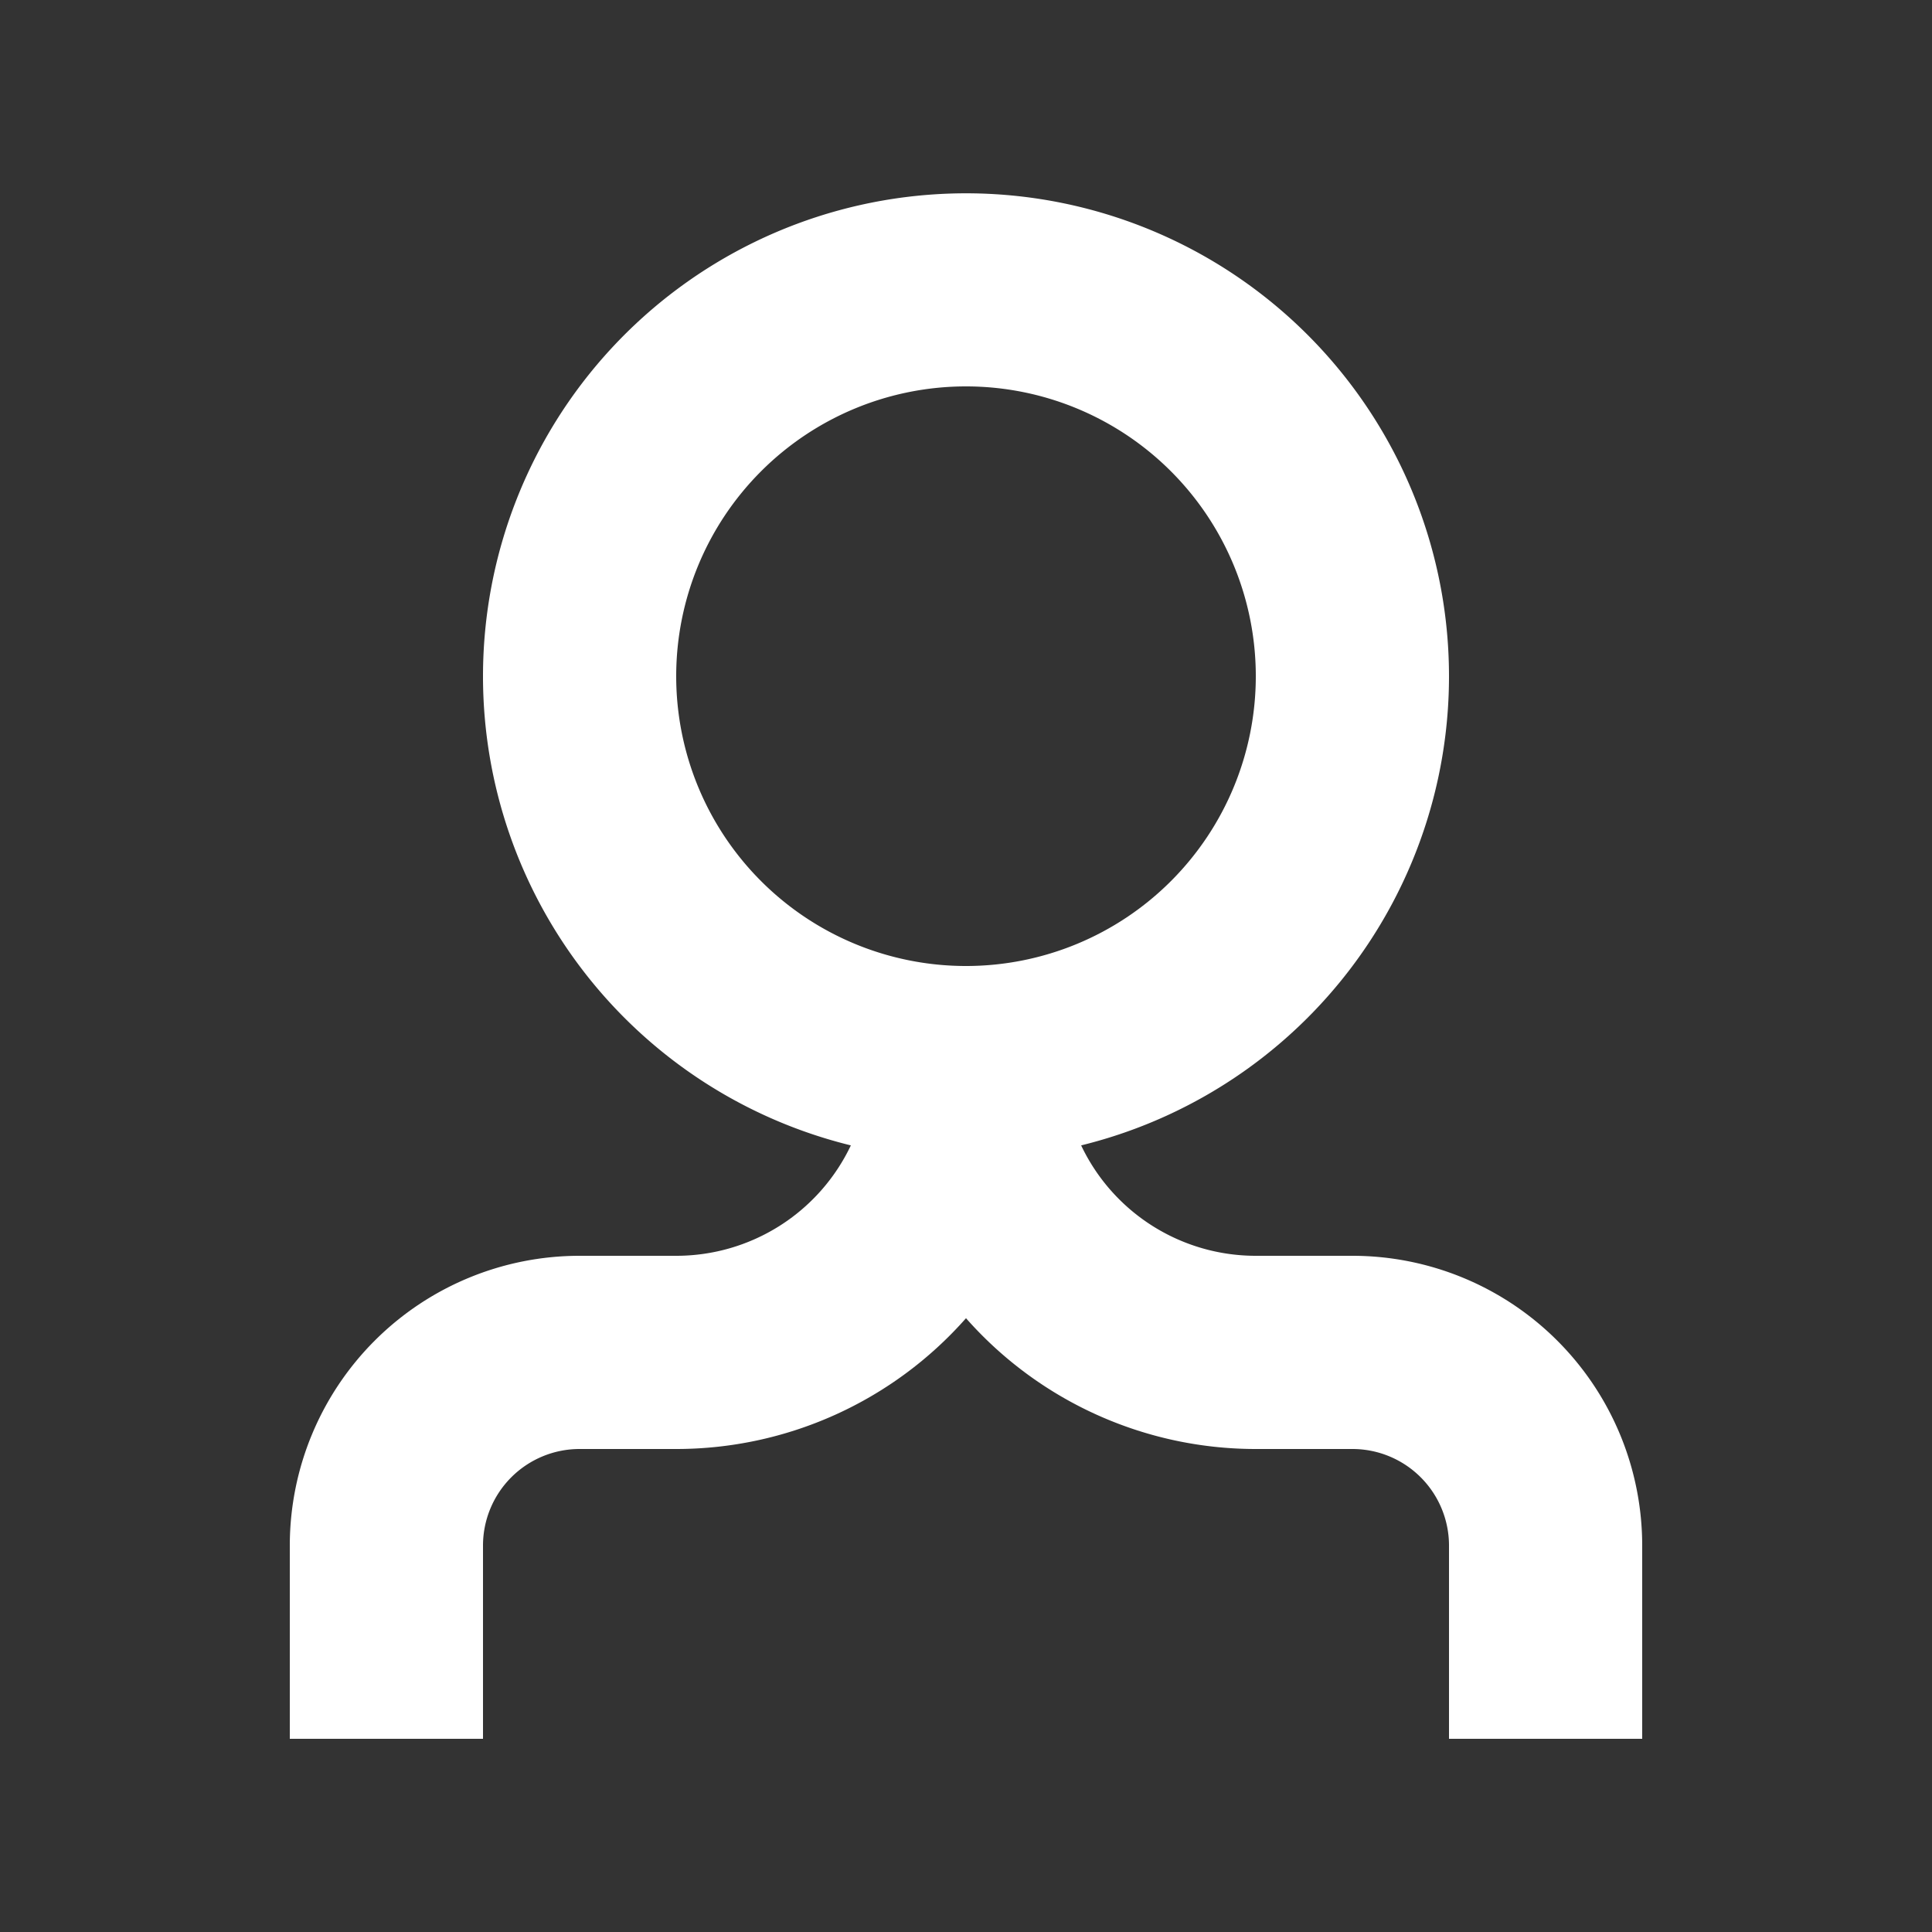
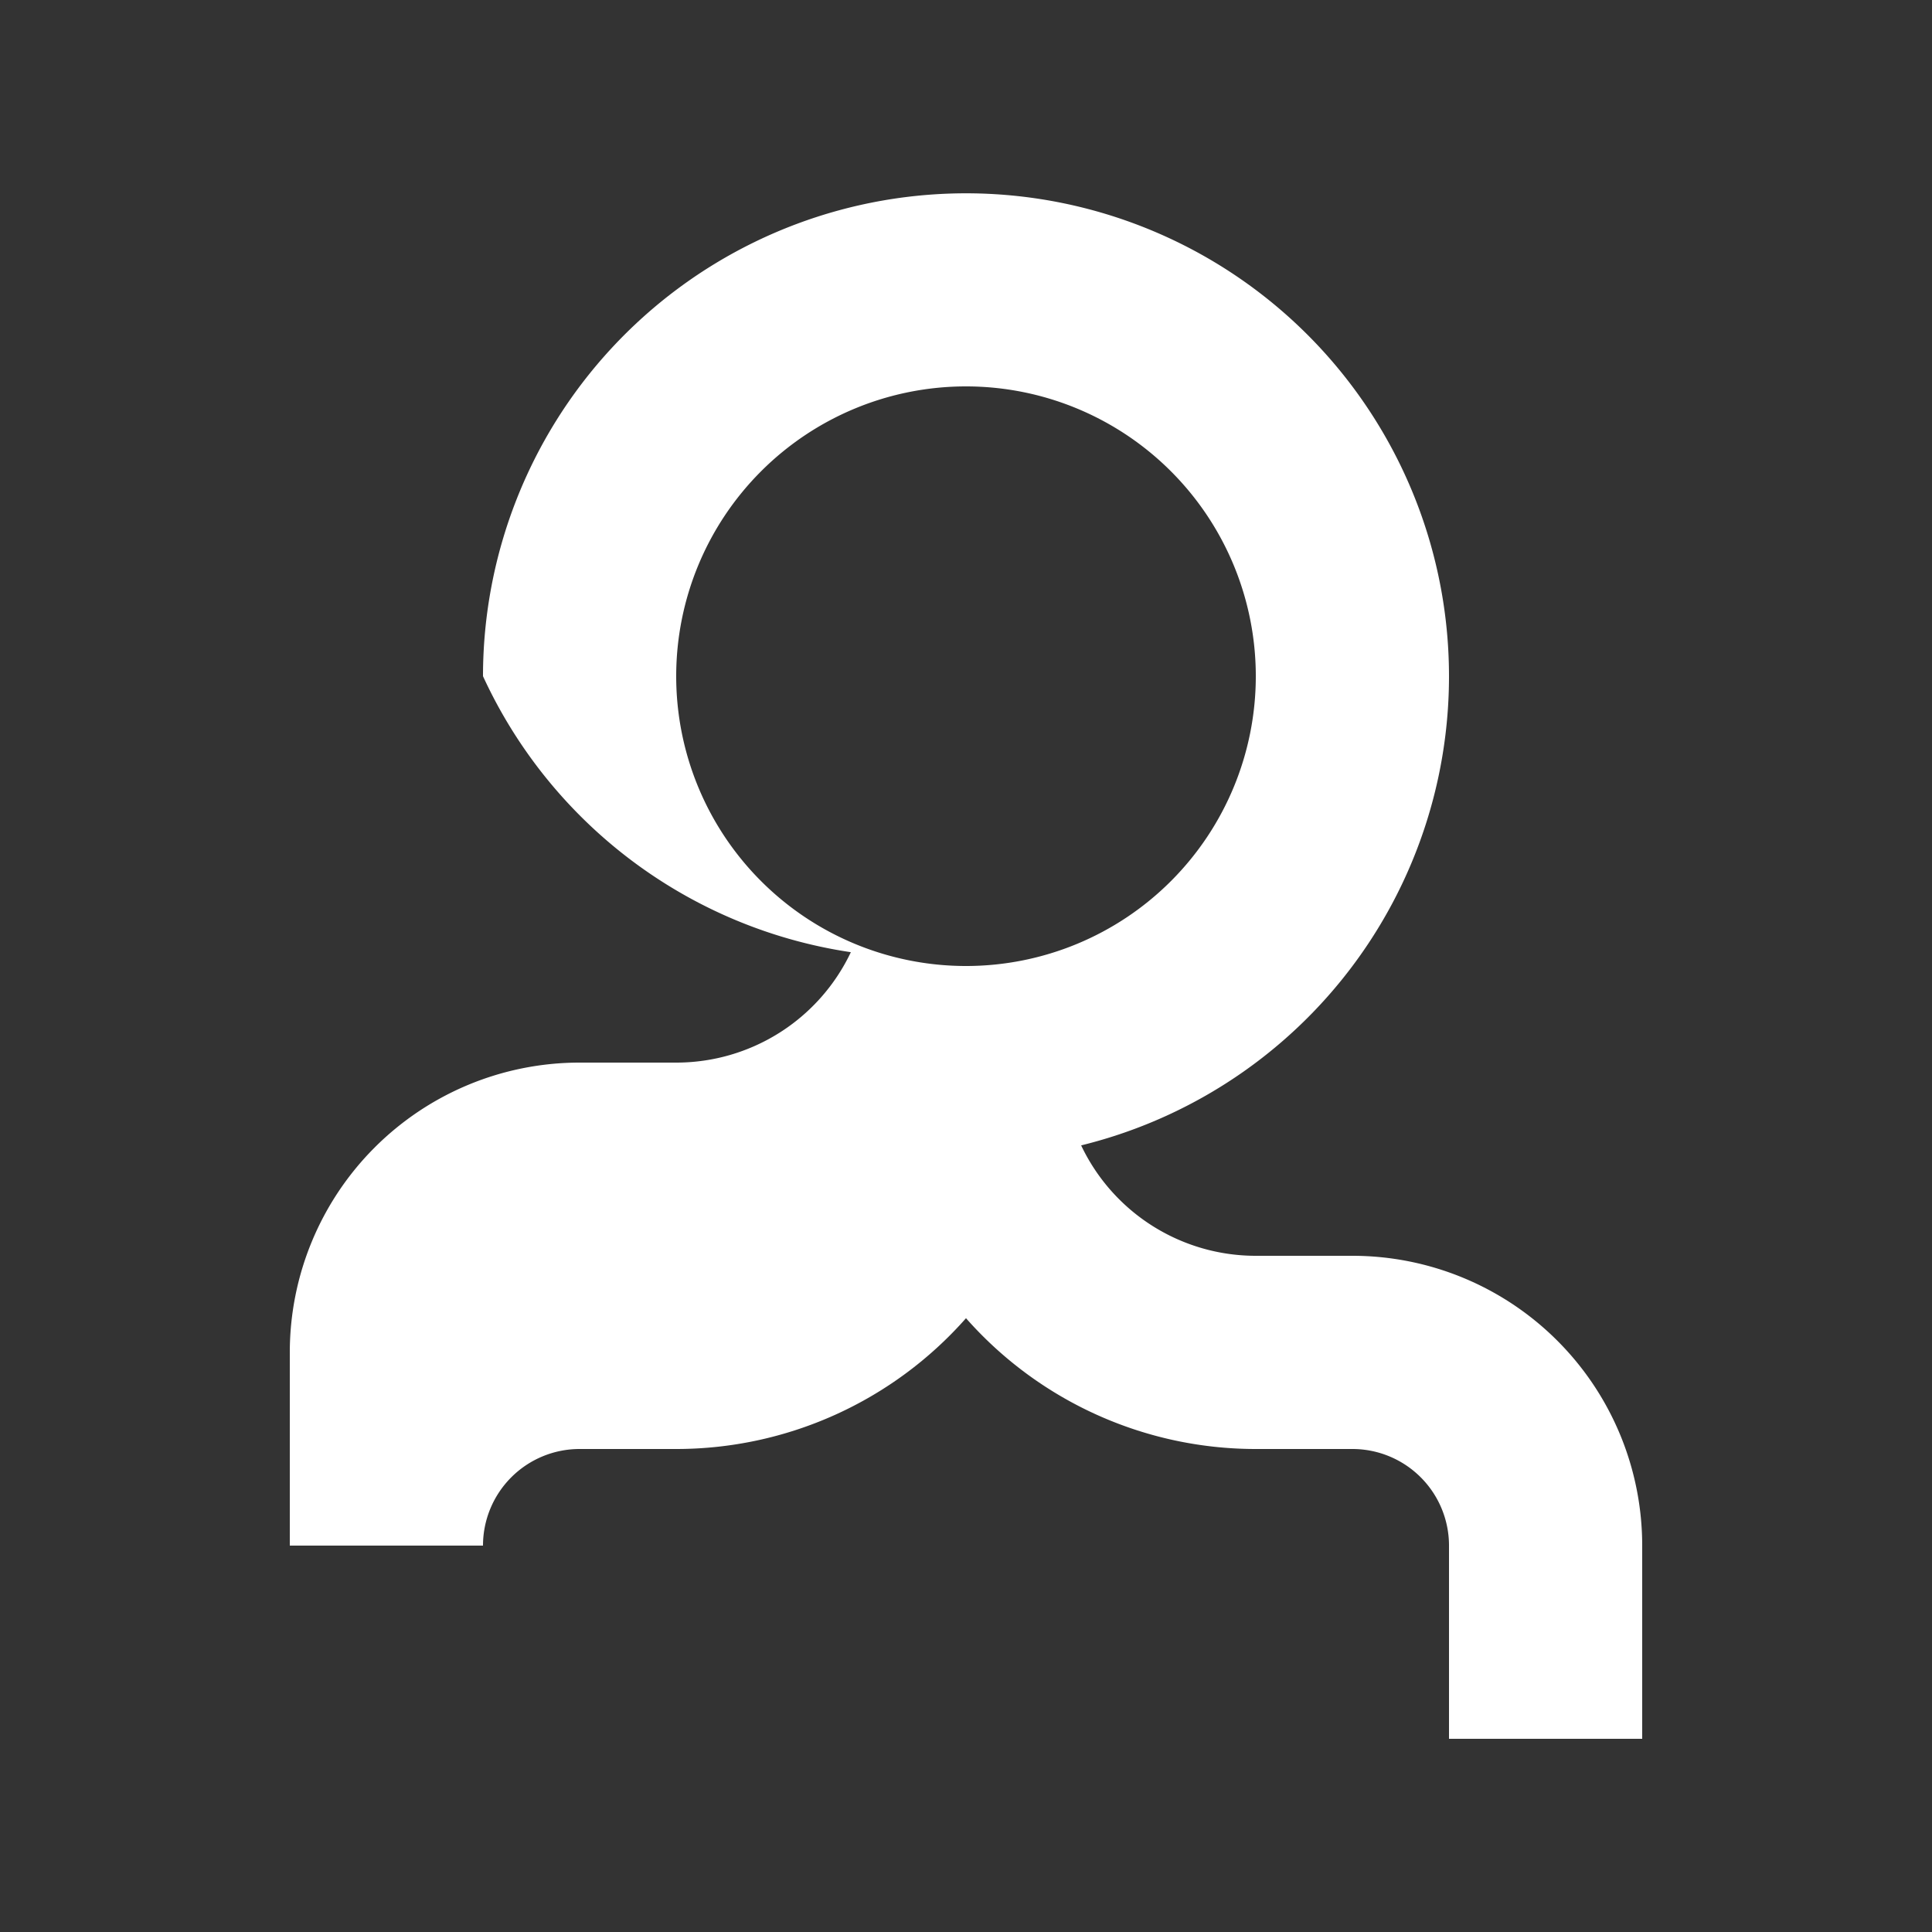
<svg xmlns="http://www.w3.org/2000/svg" width="18" height="18" viewBox="0 0 20 20" fill="white" aria-hidden="true">
  <rect x="0" y="0" width="20" height="20" fill="#333333" stroke="none" />
-   <path fill-rule="evenodd" d="M5 7a5 5 0 1 1 6.192 4.857A2 2 0 0 0 13 13h1a3 3 0 0 1 3 3v2h-2v-2a1 1 0 0 0-1-1h-1a4 4 0 0 1-3-1.354A4 4 0 0 1 7 15H6a1 1 0 0 0-1 1v2H3v-2a3 3 0 0 1 3-3h1a2 2 0 0 0 1.808-1.143A5 5 0 0 1 5 7m5 3a3 3 0 1 1 0-6 3 3 0 0 1 0 6" clip-rule="evenodd" />
+   <path fill-rule="evenodd" d="M5 7a5 5 0 1 1 6.192 4.857A2 2 0 0 0 13 13h1a3 3 0 0 1 3 3v2h-2v-2a1 1 0 0 0-1-1h-1a4 4 0 0 1-3-1.354A4 4 0 0 1 7 15H6a1 1 0 0 0-1 1H3v-2a3 3 0 0 1 3-3h1a2 2 0 0 0 1.808-1.143A5 5 0 0 1 5 7m5 3a3 3 0 1 1 0-6 3 3 0 0 1 0 6" clip-rule="evenodd" />
</svg>